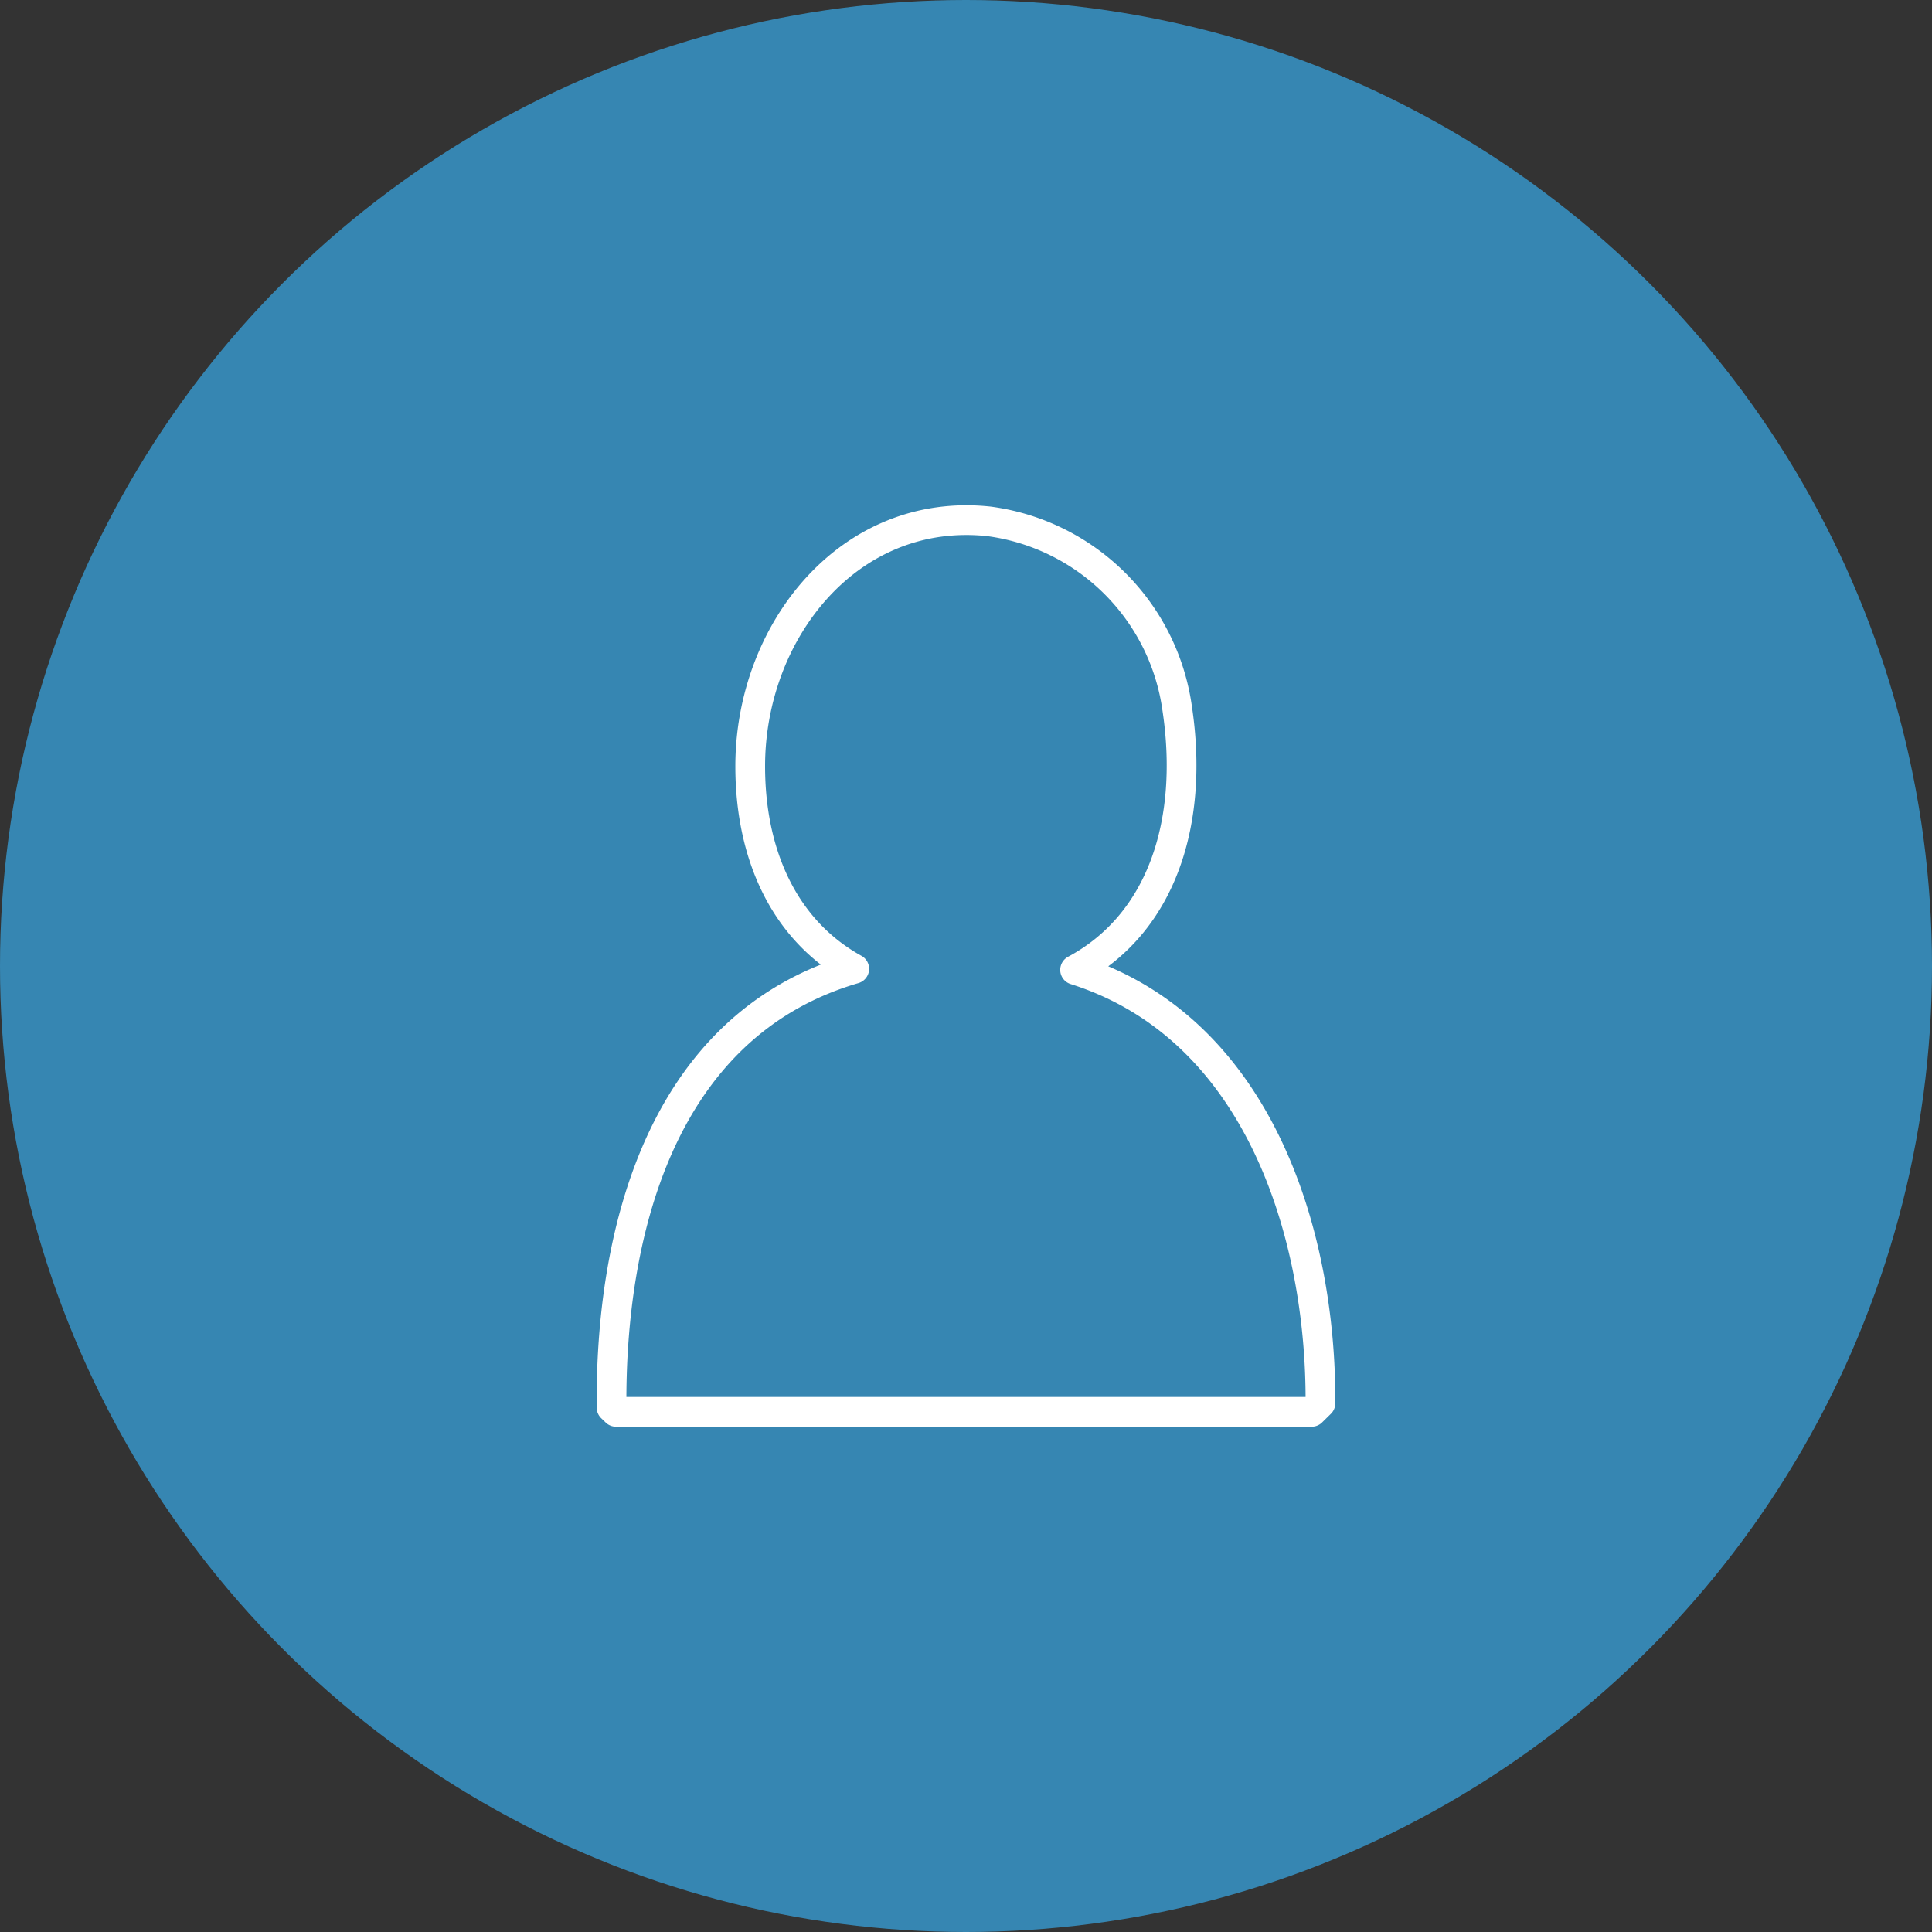
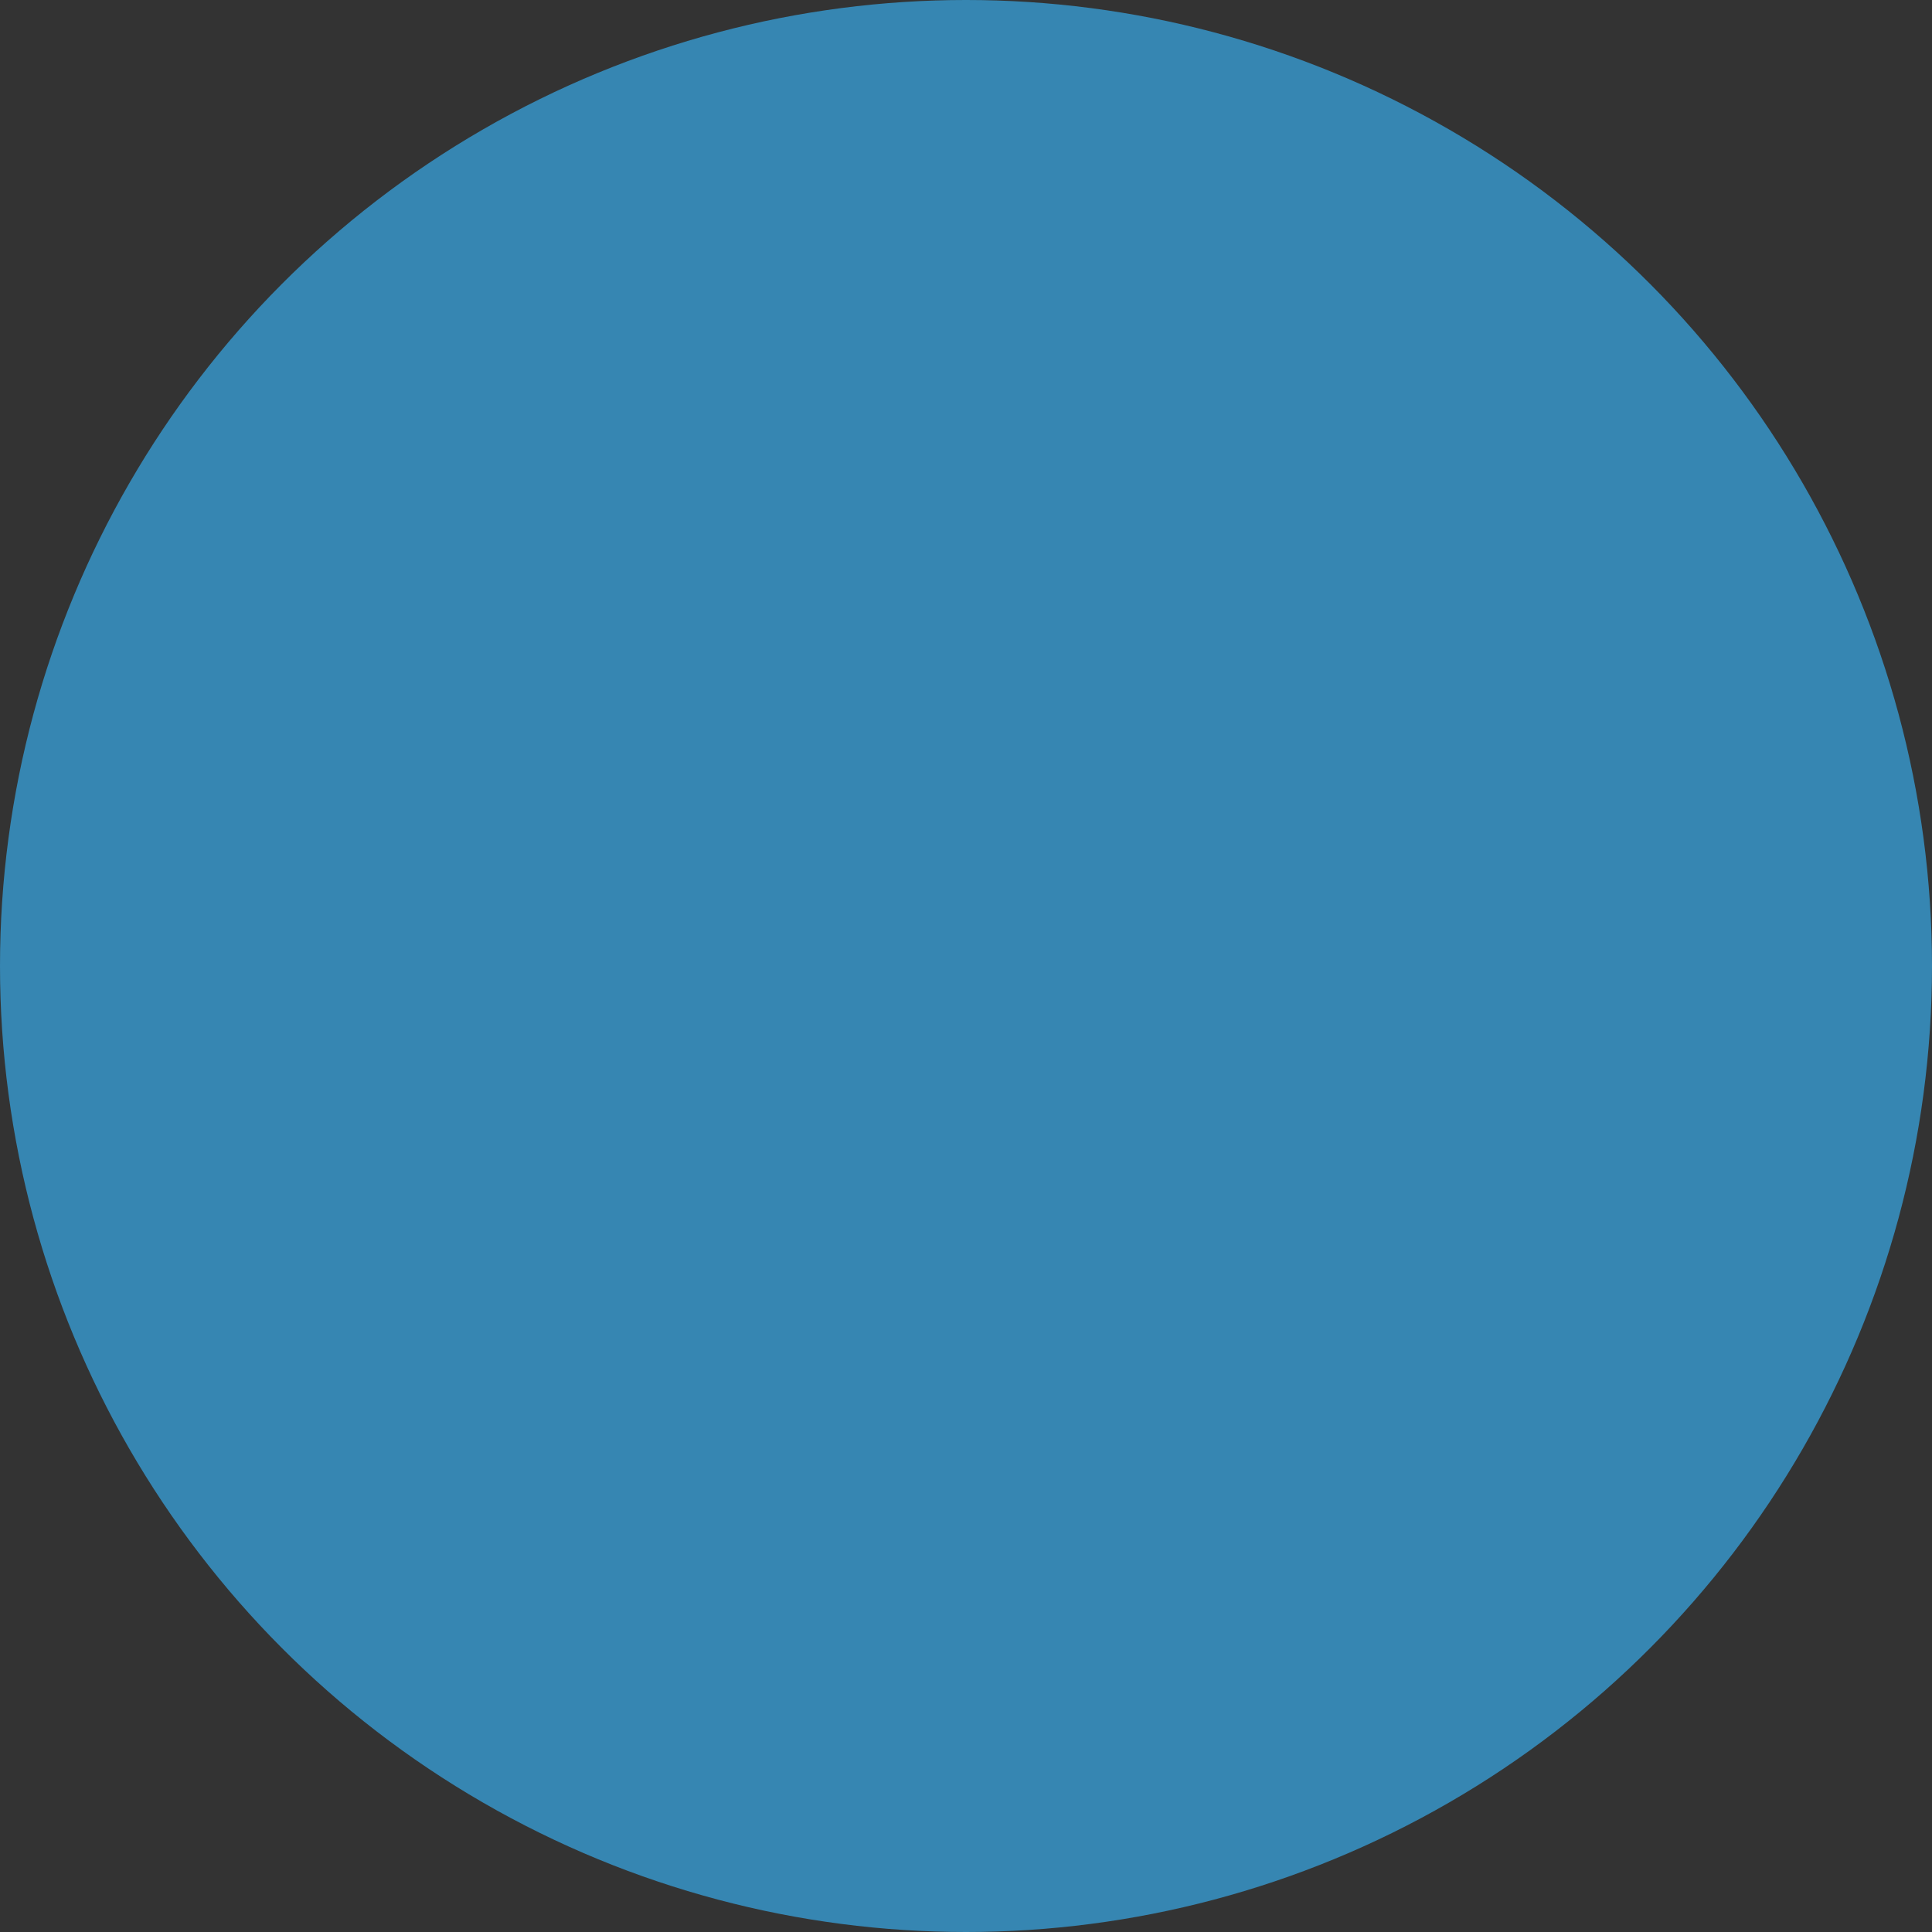
<svg xmlns="http://www.w3.org/2000/svg" viewBox="0 0 130 130">
  <rect x="0" y="0" width="130" height="130" fill="#333333" stroke="none" />
  <defs>
    <style>.cls-1{fill:#3686b2;}.cls-2{fill:none;stroke:#fff;stroke-linecap:round;stroke-linejoin:round;stroke-width:2px;}</style>
  </defs>
  <g id="レイヤー_2" data-name="レイヤー 2">
    <g id="レイヤー_1-2" data-name="レイヤー 1">
      <circle class="cls-1" cx="65" cy="65" r="65" />
-       <path class="cls-2" d="M88.26,95l.59-.58c.06-11.24-4.07-25.22-16.51-29.16,5.93-3.18,8-10.09,6.87-17.59A14.75,14.75,0,0,0,66.54,35.08c-9.41-1-16.06,7.4-16.06,16.48,0,5.88,2.24,11,7,13.63C44.27,69.05,41.05,83.35,41.15,94.71l.3.29Z" />
    </g>
  </g>
</svg>